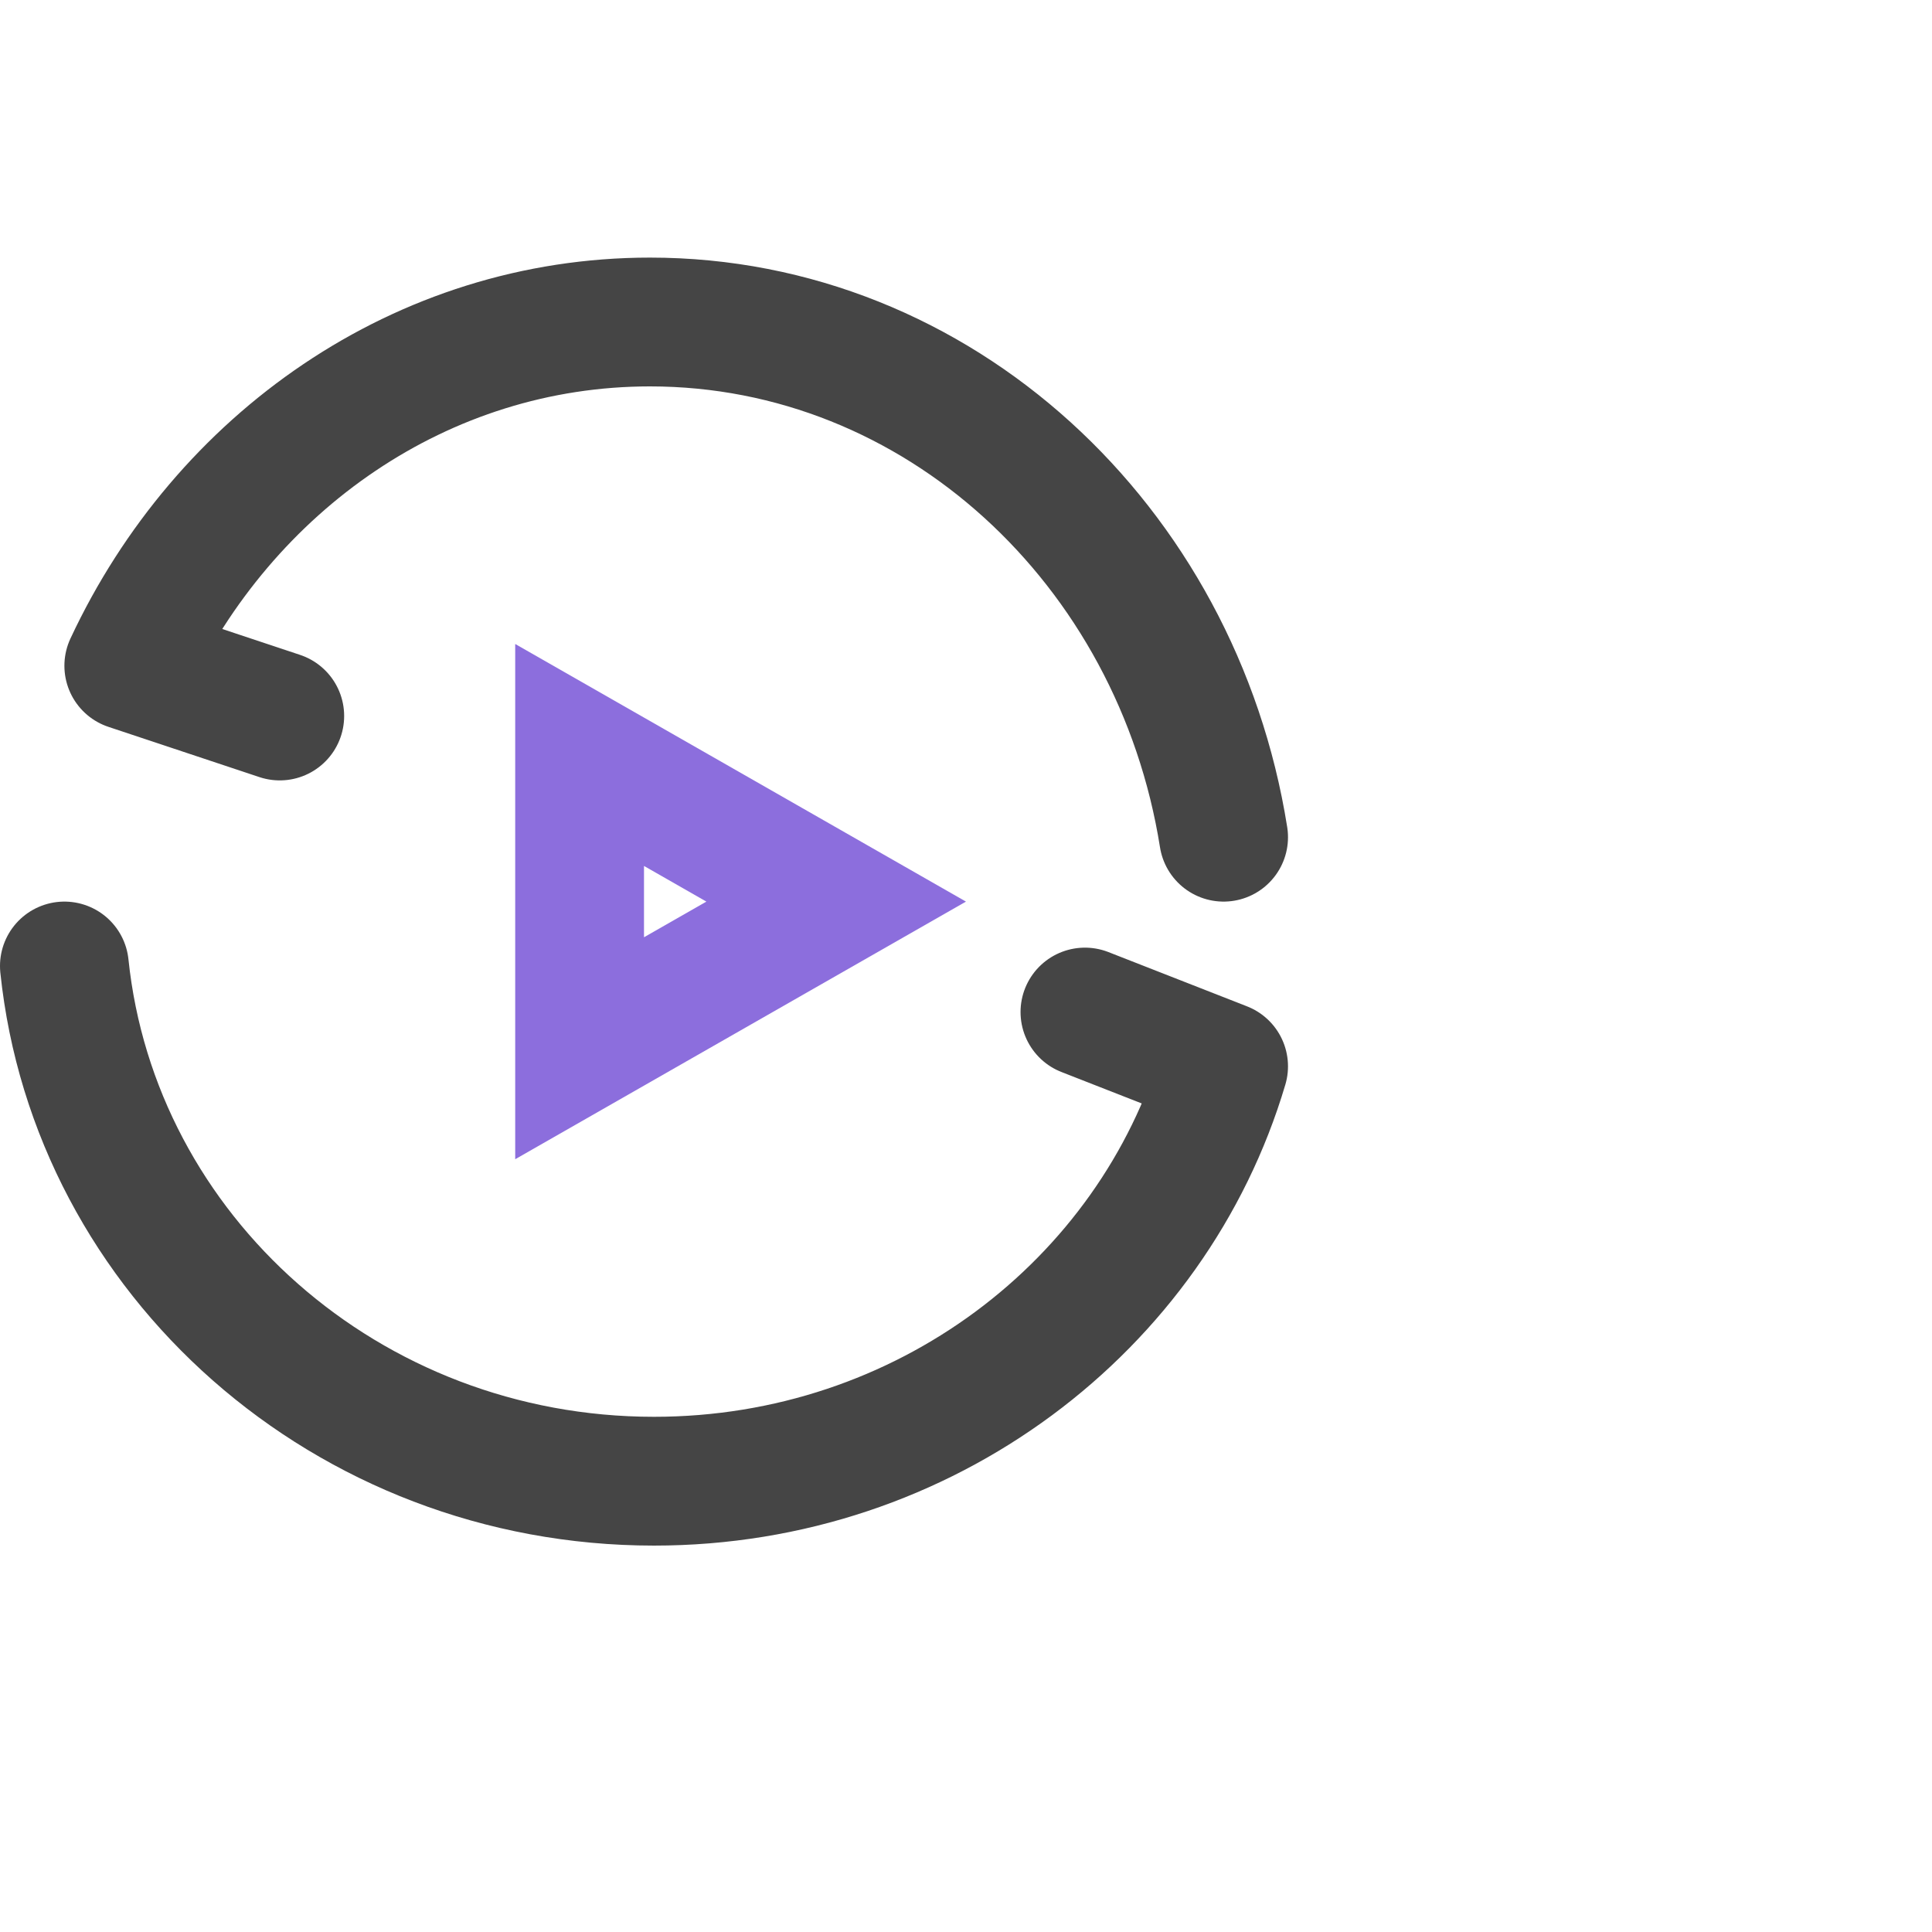
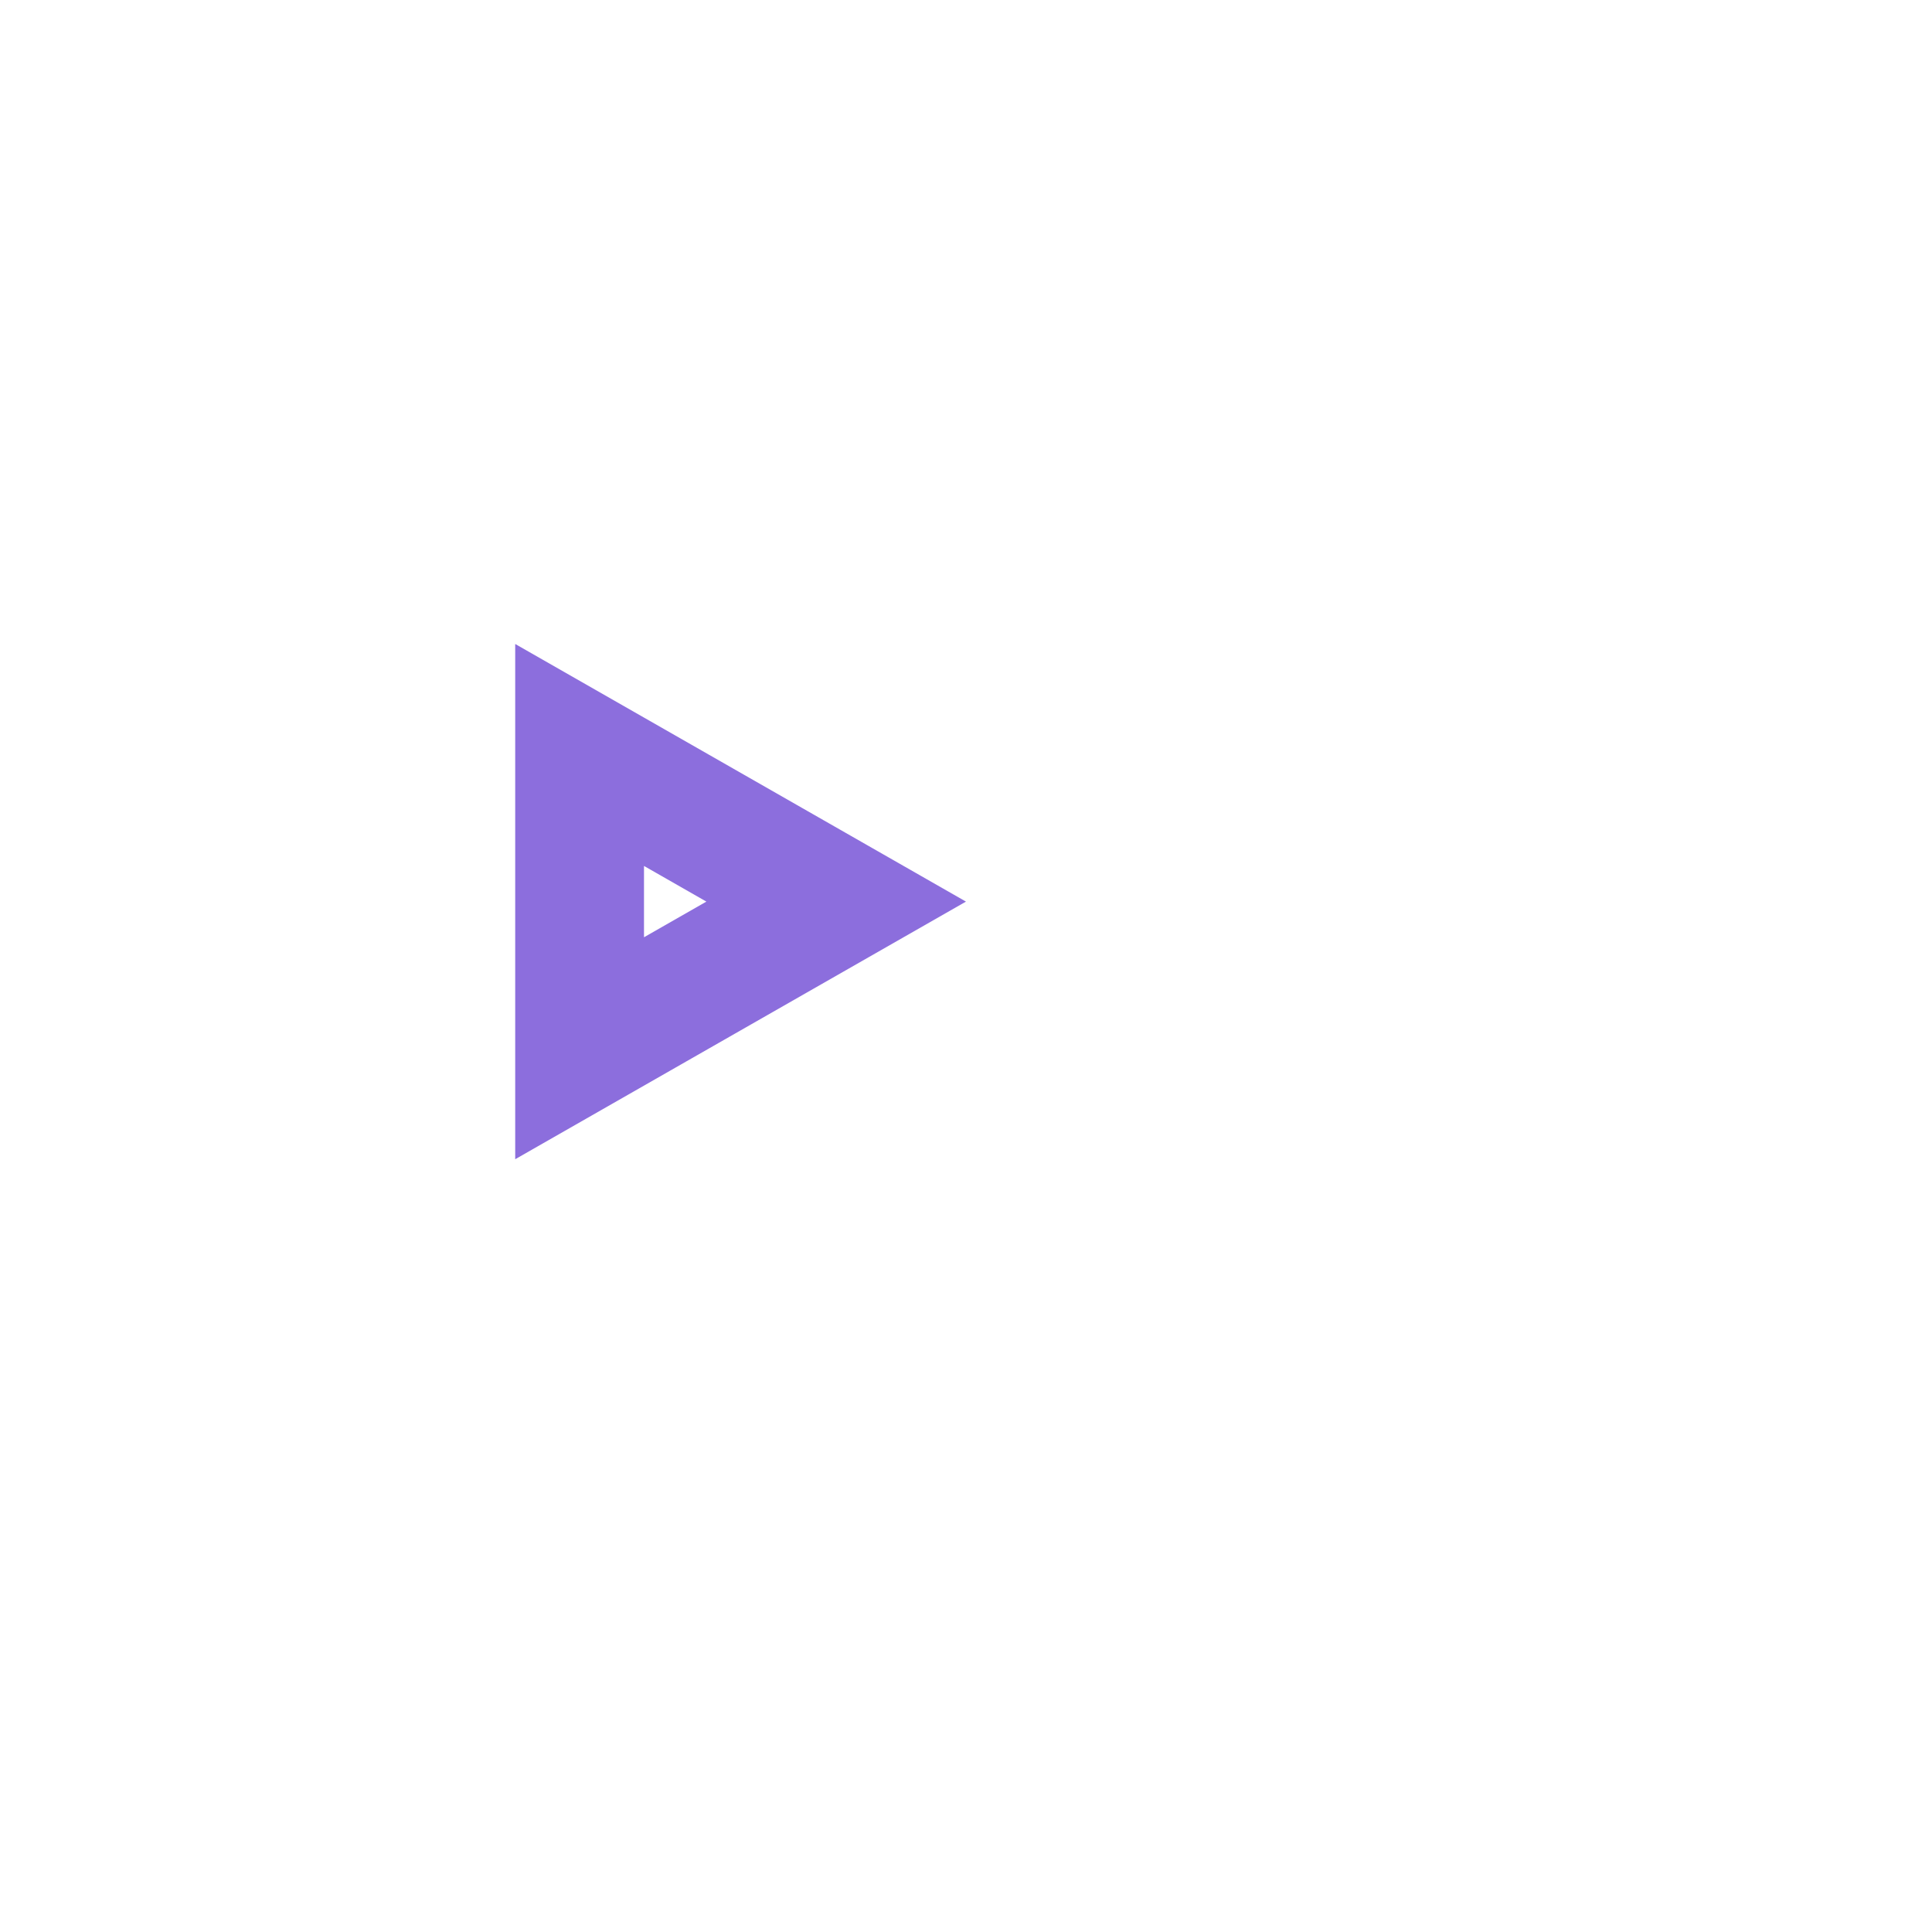
<svg xmlns="http://www.w3.org/2000/svg" height="30" viewBox="0 0 30 30" width="30">
  <g fill="none" fill-rule="evenodd">
-     <path d="m0 0h30v30h-30z" />
    <g stroke-width="2">
-       <path d="m19 13c-.721-4.541-4.435-8-8.907-8-3.546 0-6.614 2.174-8.093 5.338l2.344.78m-3.344 3.882c.468 4.493 4.388 8 9.155 8 4.199 0 7.742-2.722 8.845-6.442l-2.153-.843" stroke="#454545" stroke-linecap="round" stroke-linejoin="round" />
      <path d="m9 11.723 3.984 2.277-3.984 2.277z" stroke="#8c6edd" />
    </g>
  </g>
</svg>